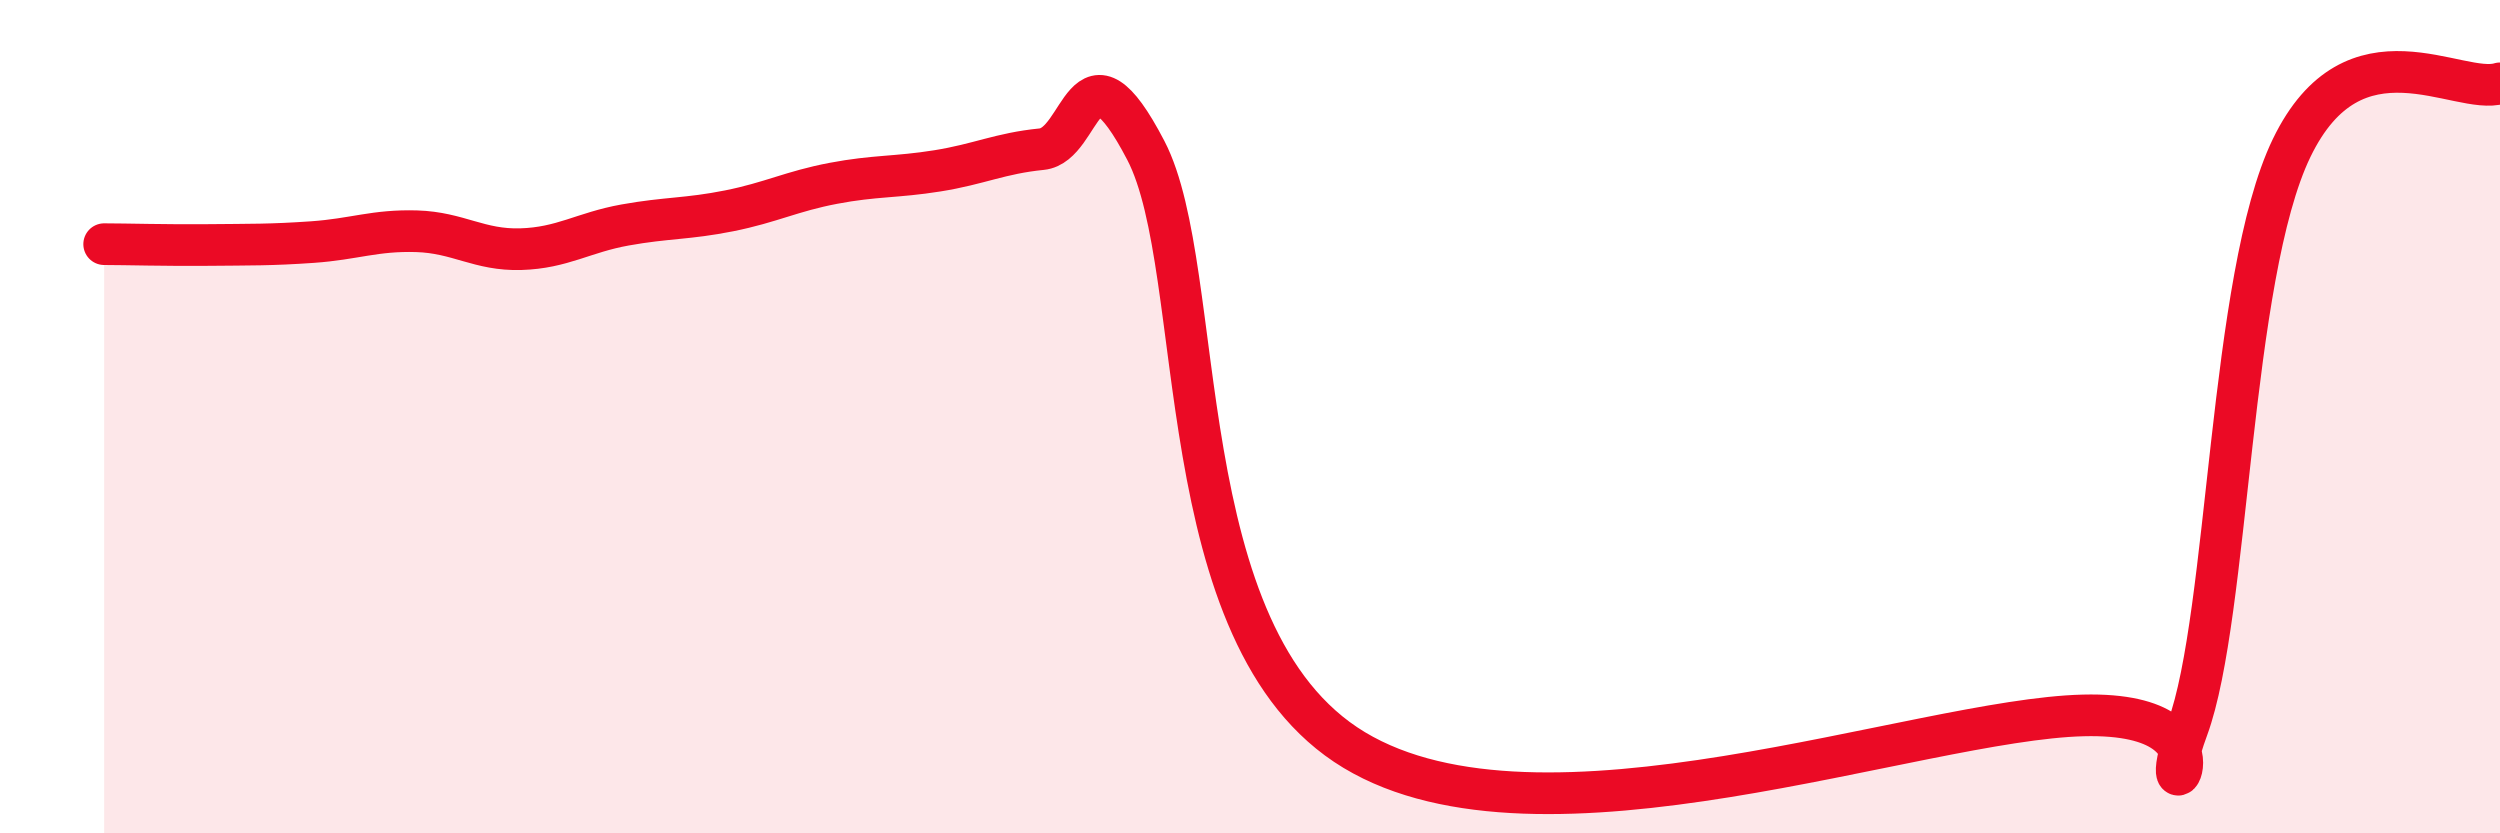
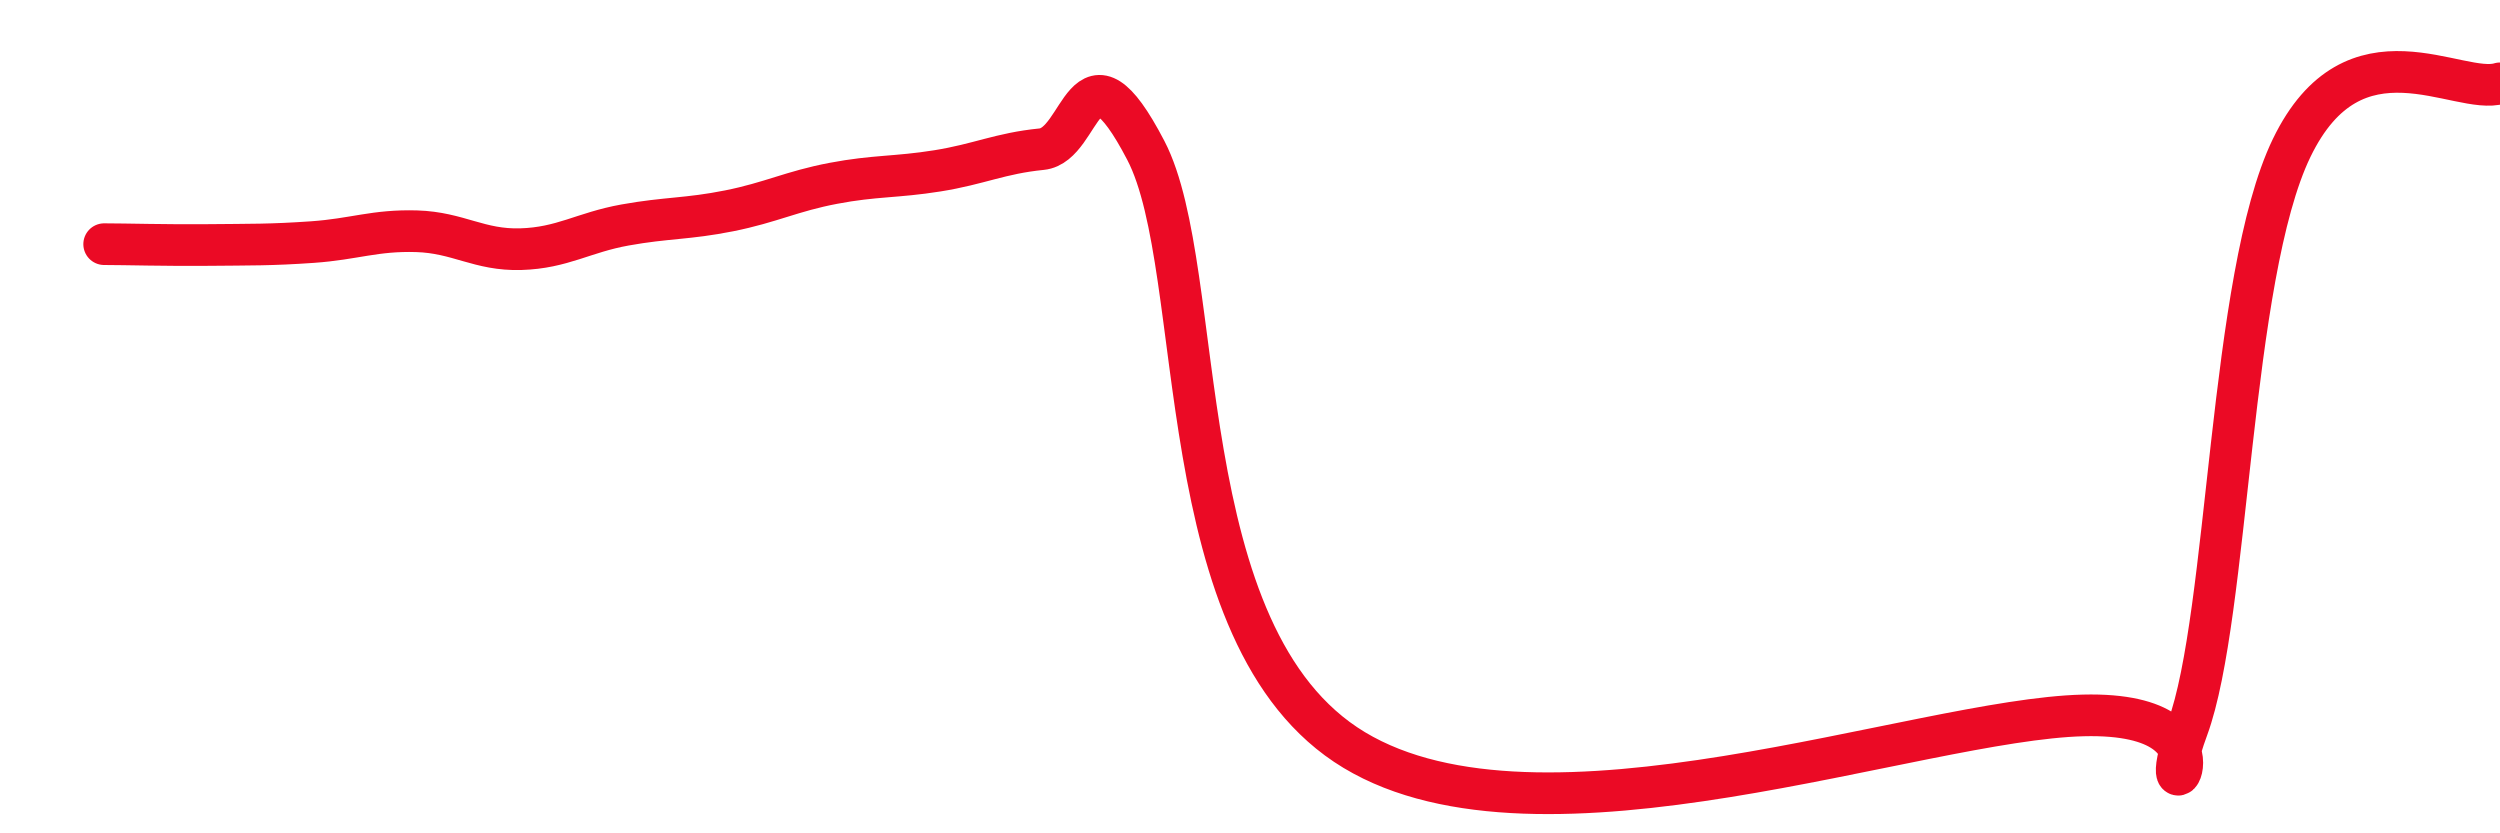
<svg xmlns="http://www.w3.org/2000/svg" width="60" height="20" viewBox="0 0 60 20">
-   <path d="M 2.5,5.86 C 3,5.86 4,5.89 5,5.88 C 6,5.87 6.5,5.88 7.5,5.81 C 8.5,5.74 9,5.52 10,5.55 C 11,5.58 11.5,6.01 12.5,5.98 C 13.5,5.95 14,5.58 15,5.4 C 16,5.22 16.5,5.26 17.5,5.06 C 18.5,4.86 19,4.59 20,4.4 C 21,4.21 21.5,4.26 22.5,4.1 C 23.5,3.94 24,3.68 25,3.58 C 26,3.48 26,0.73 27.5,3.61 C 29,6.49 28,15.29 32.5,18 C 37,20.71 46,17.27 50,17.17 C 54,17.07 51.5,20.2 52.5,17.48 C 53.5,14.76 53.5,6.65 55,3.55 C 56.5,0.45 59,2.31 60,2L60 20L2.5 20Z" fill="#EB0A25" opacity="0.1" stroke-linecap="round" stroke-linejoin="round" />
  <path d="M 2.5,5.86 C 3,5.86 4,5.89 5,5.88 C 6,5.87 6.5,5.88 7.5,5.81 C 8.5,5.74 9,5.52 10,5.55 C 11,5.58 11.5,6.01 12.5,5.98 C 13.5,5.95 14,5.58 15,5.4 C 16,5.22 16.5,5.26 17.5,5.06 C 18.5,4.86 19,4.59 20,4.4 C 21,4.21 21.5,4.26 22.5,4.1 C 23.5,3.94 24,3.68 25,3.58 C 26,3.48 26,0.73 27.5,3.61 C 29,6.49 28,15.29 32.5,18 C 37,20.71 46,17.27 50,17.17 C 54,17.07 51.5,20.2 52.5,17.48 C 53.5,14.76 53.5,6.65 55,3.55 C 56.5,0.45 59,2.31 60,2" stroke="#EB0A25" stroke-width="1" fill="none" stroke-linecap="round" stroke-linejoin="round" />
</svg>